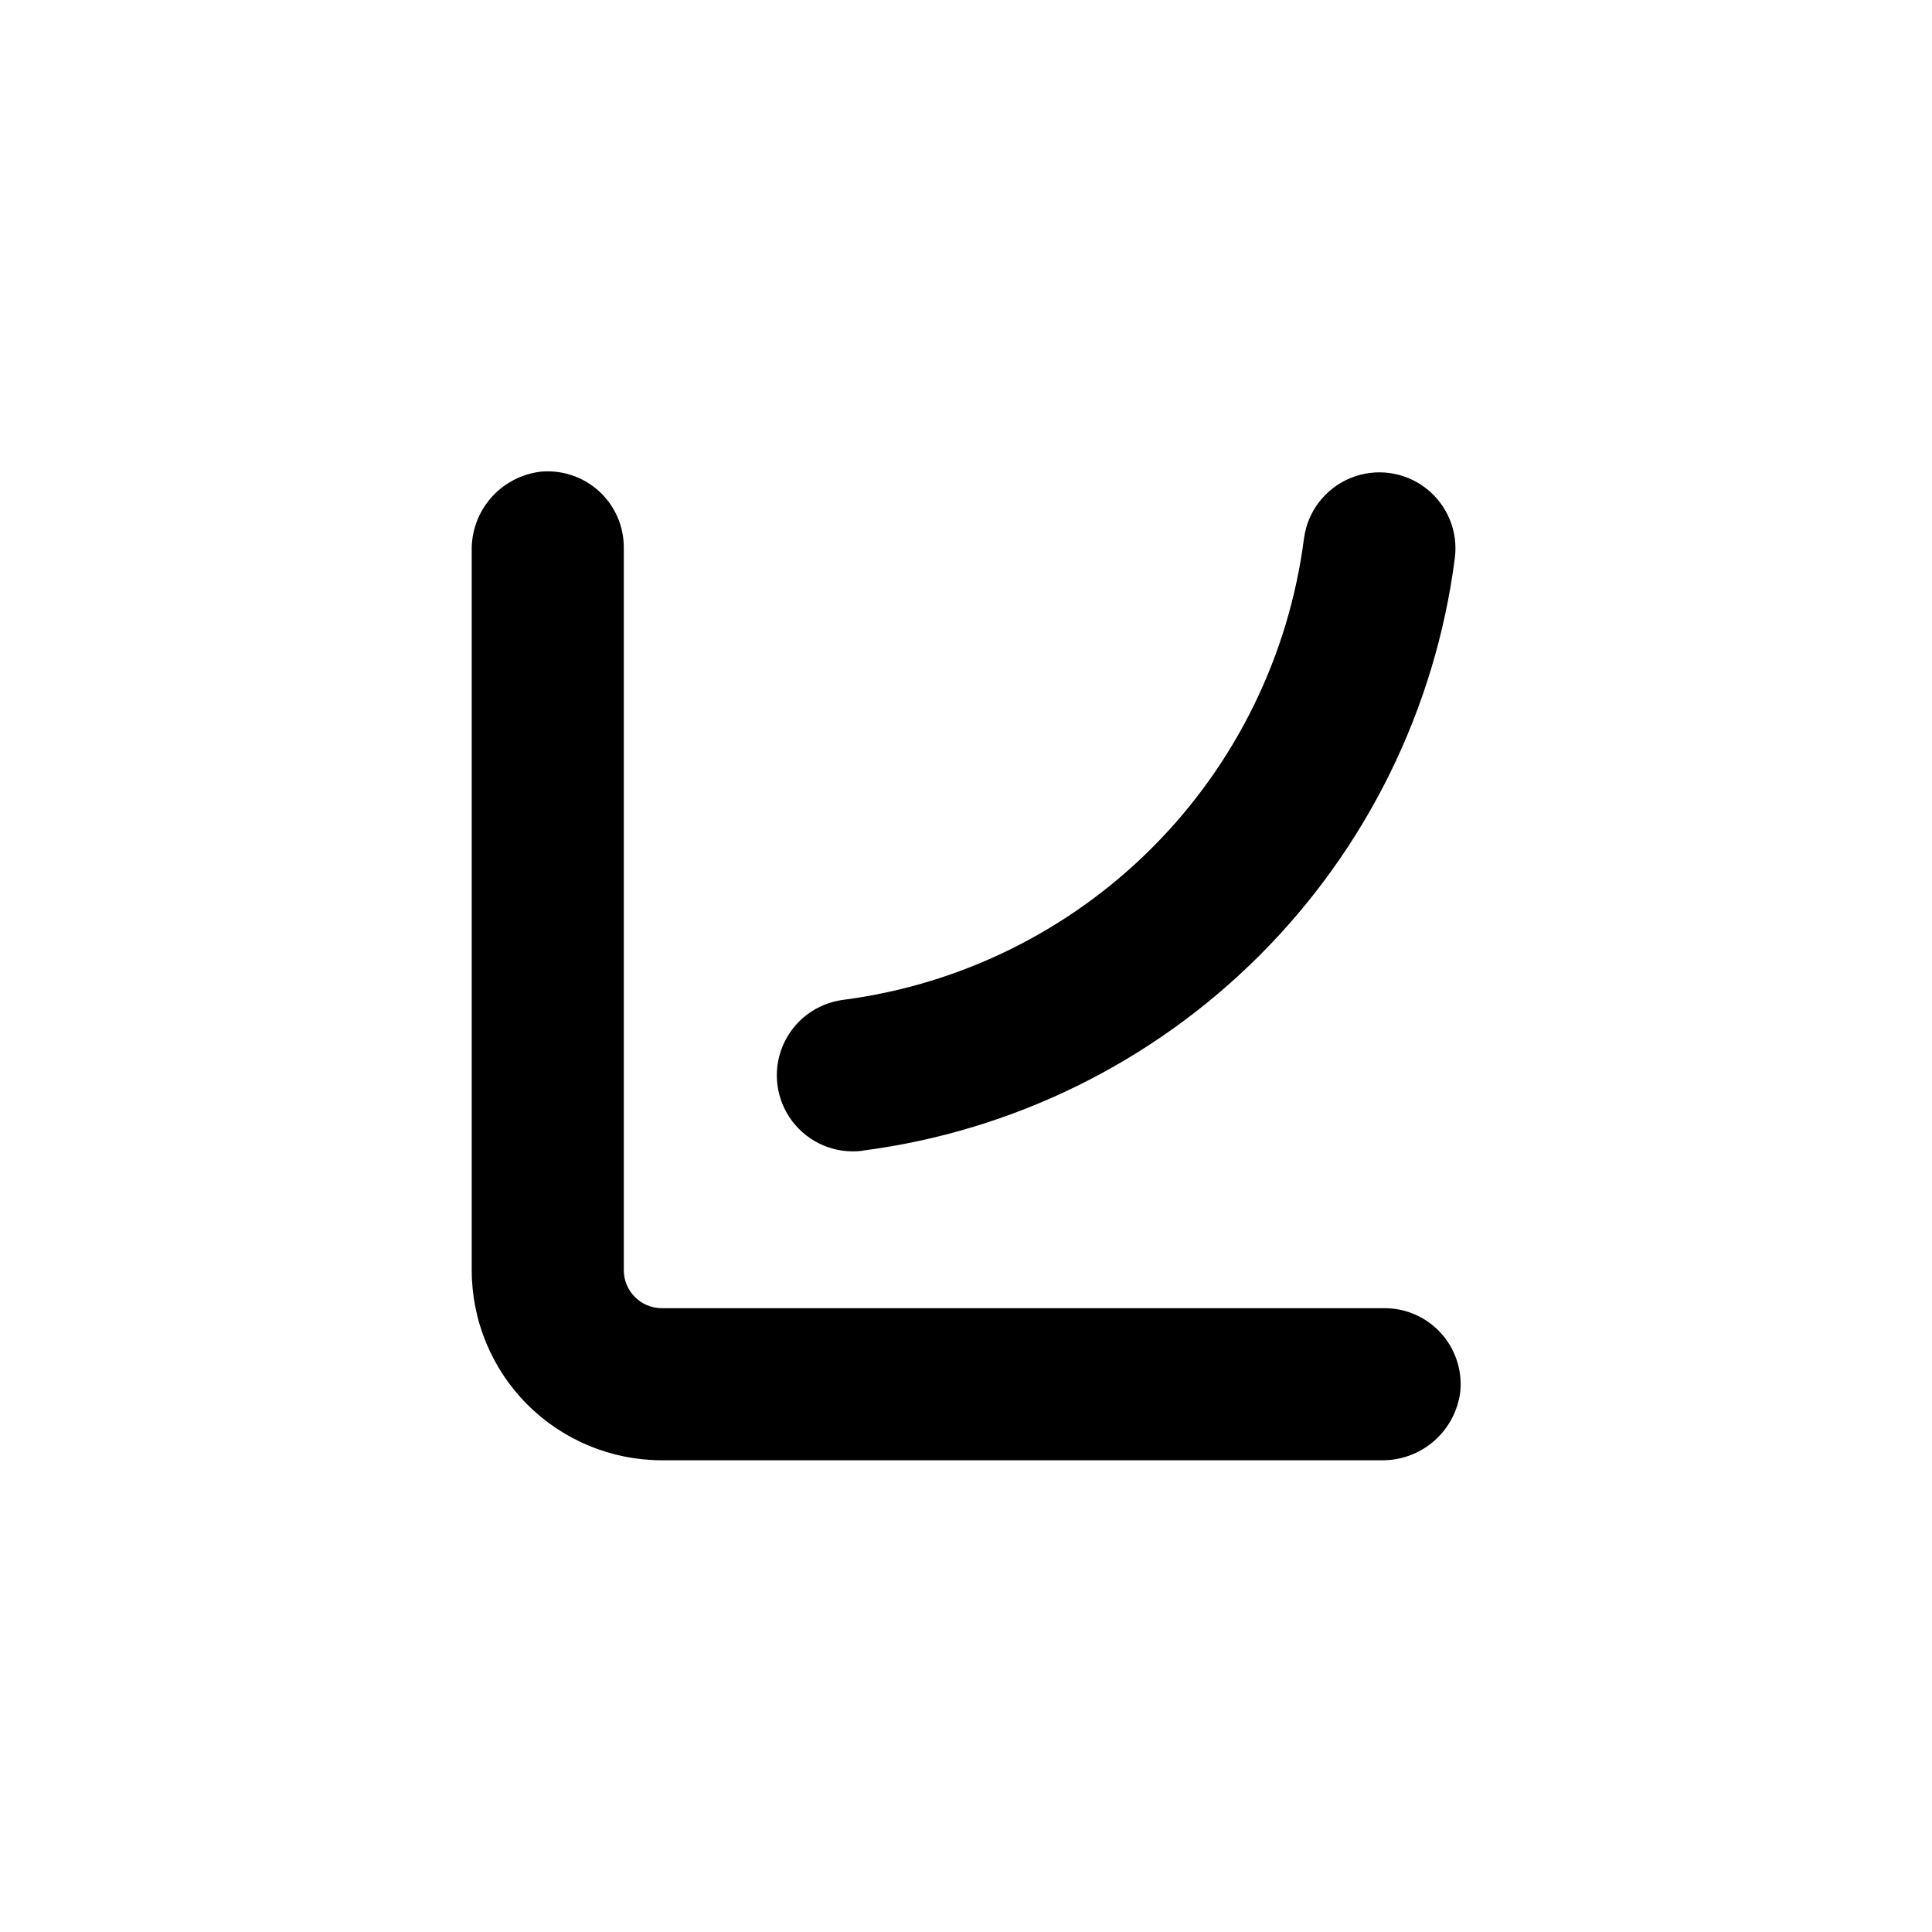
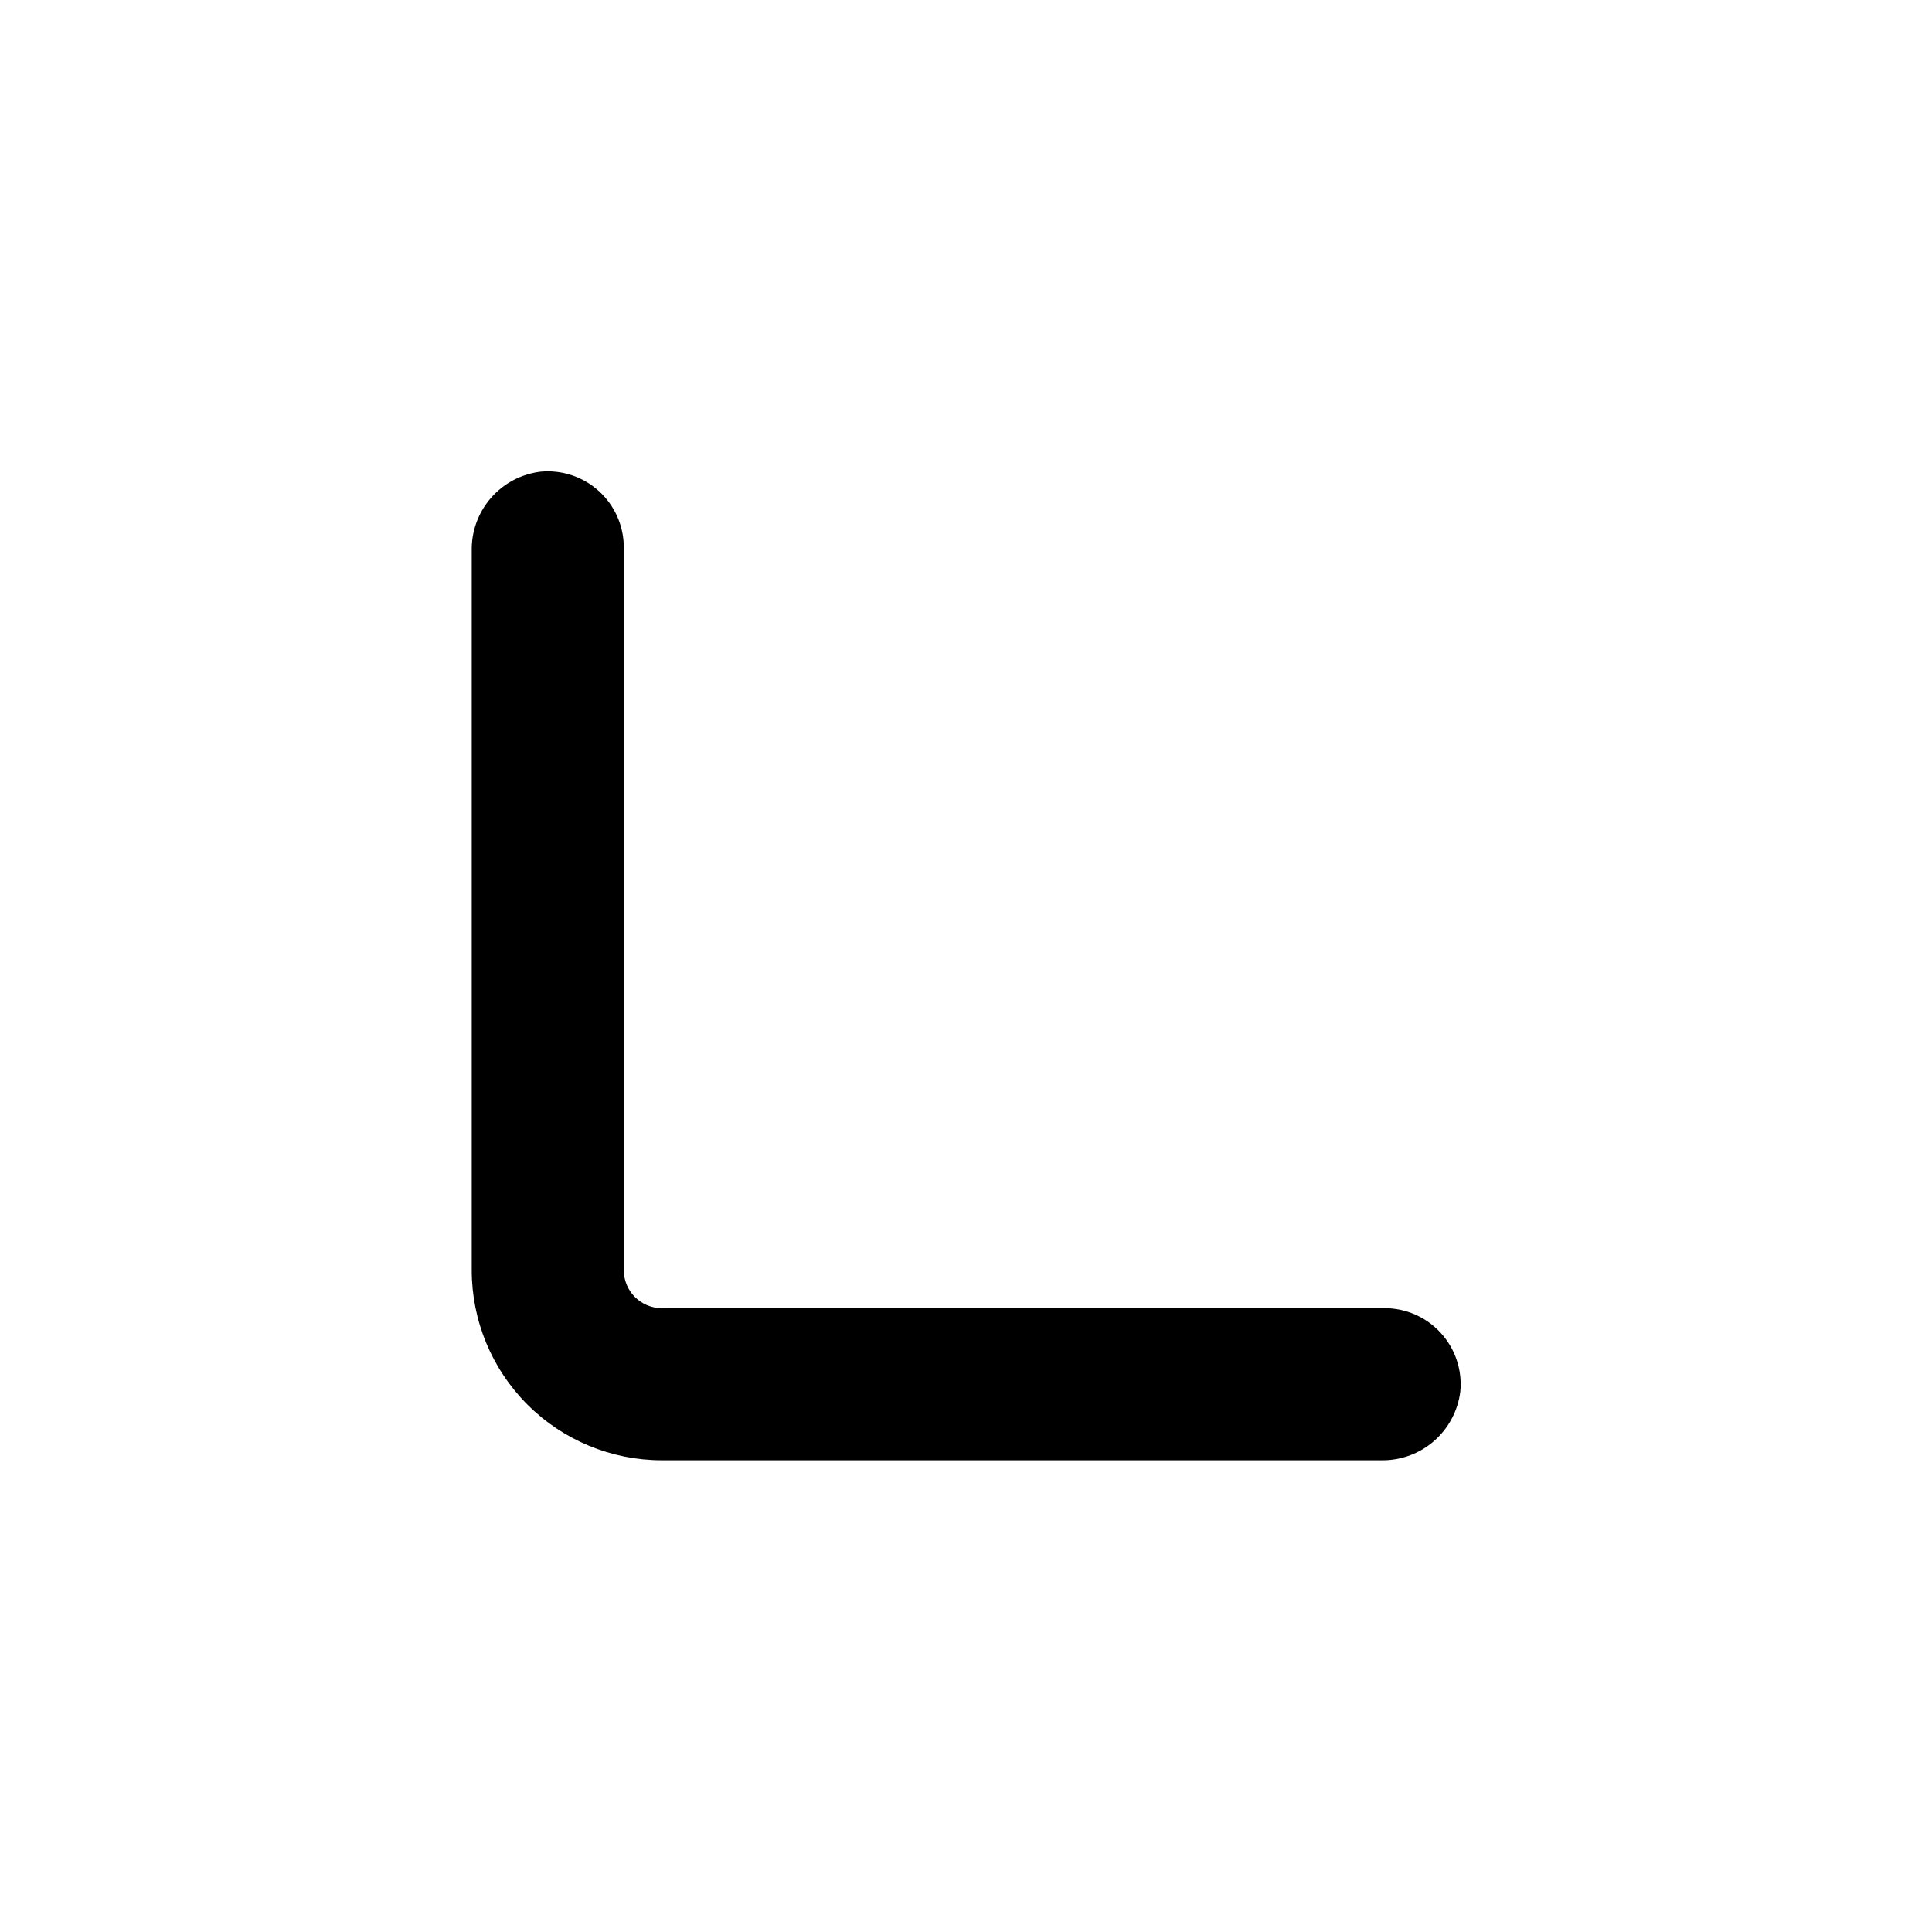
<svg xmlns="http://www.w3.org/2000/svg" fill="#000000" width="800px" height="800px" version="1.1" viewBox="144 144 512 512">
  <g>
    <path d="m287.2 269.01c-5.098 0.625-9.781 3.117-13.141 7-3.359 3.883-5.16 8.875-5.047 14.008v190.59c0 13.359 5.309 26.176 14.758 35.625 9.445 9.445 22.262 14.754 35.625 14.754h190.59c5.129 0.102 10.117-1.699 13.996-5.059 3.879-3.359 6.379-8.035 7.012-13.129 0.559-5.676-1.316-11.32-5.16-15.539-3.84-4.215-9.289-6.606-14.992-6.578h-191.45c-5.566 0-10.078-4.512-10.078-10.074v-191.45c0.027-5.703-2.363-11.152-6.578-14.992-4.215-3.84-9.863-5.715-15.539-5.16z" />
-     <path d="m372.64 448.92c39.801-5.16 76.777-23.352 105.16-51.73s46.57-65.355 51.73-105.16c0.965-7.137-1.953-14.246-7.652-18.648-5.699-4.402-13.316-5.43-19.977-2.695-6.664 2.734-11.359 8.816-12.324 15.953-3.977 31.012-18.109 59.832-40.195 81.961-22.086 22.129-50.875 36.324-81.875 40.363-7.148 0.902-13.27 5.547-16.062 12.184-2.793 6.637-1.832 14.262 2.519 20 4.352 5.738 11.434 8.719 18.578 7.82z" />
  </g>
</svg>